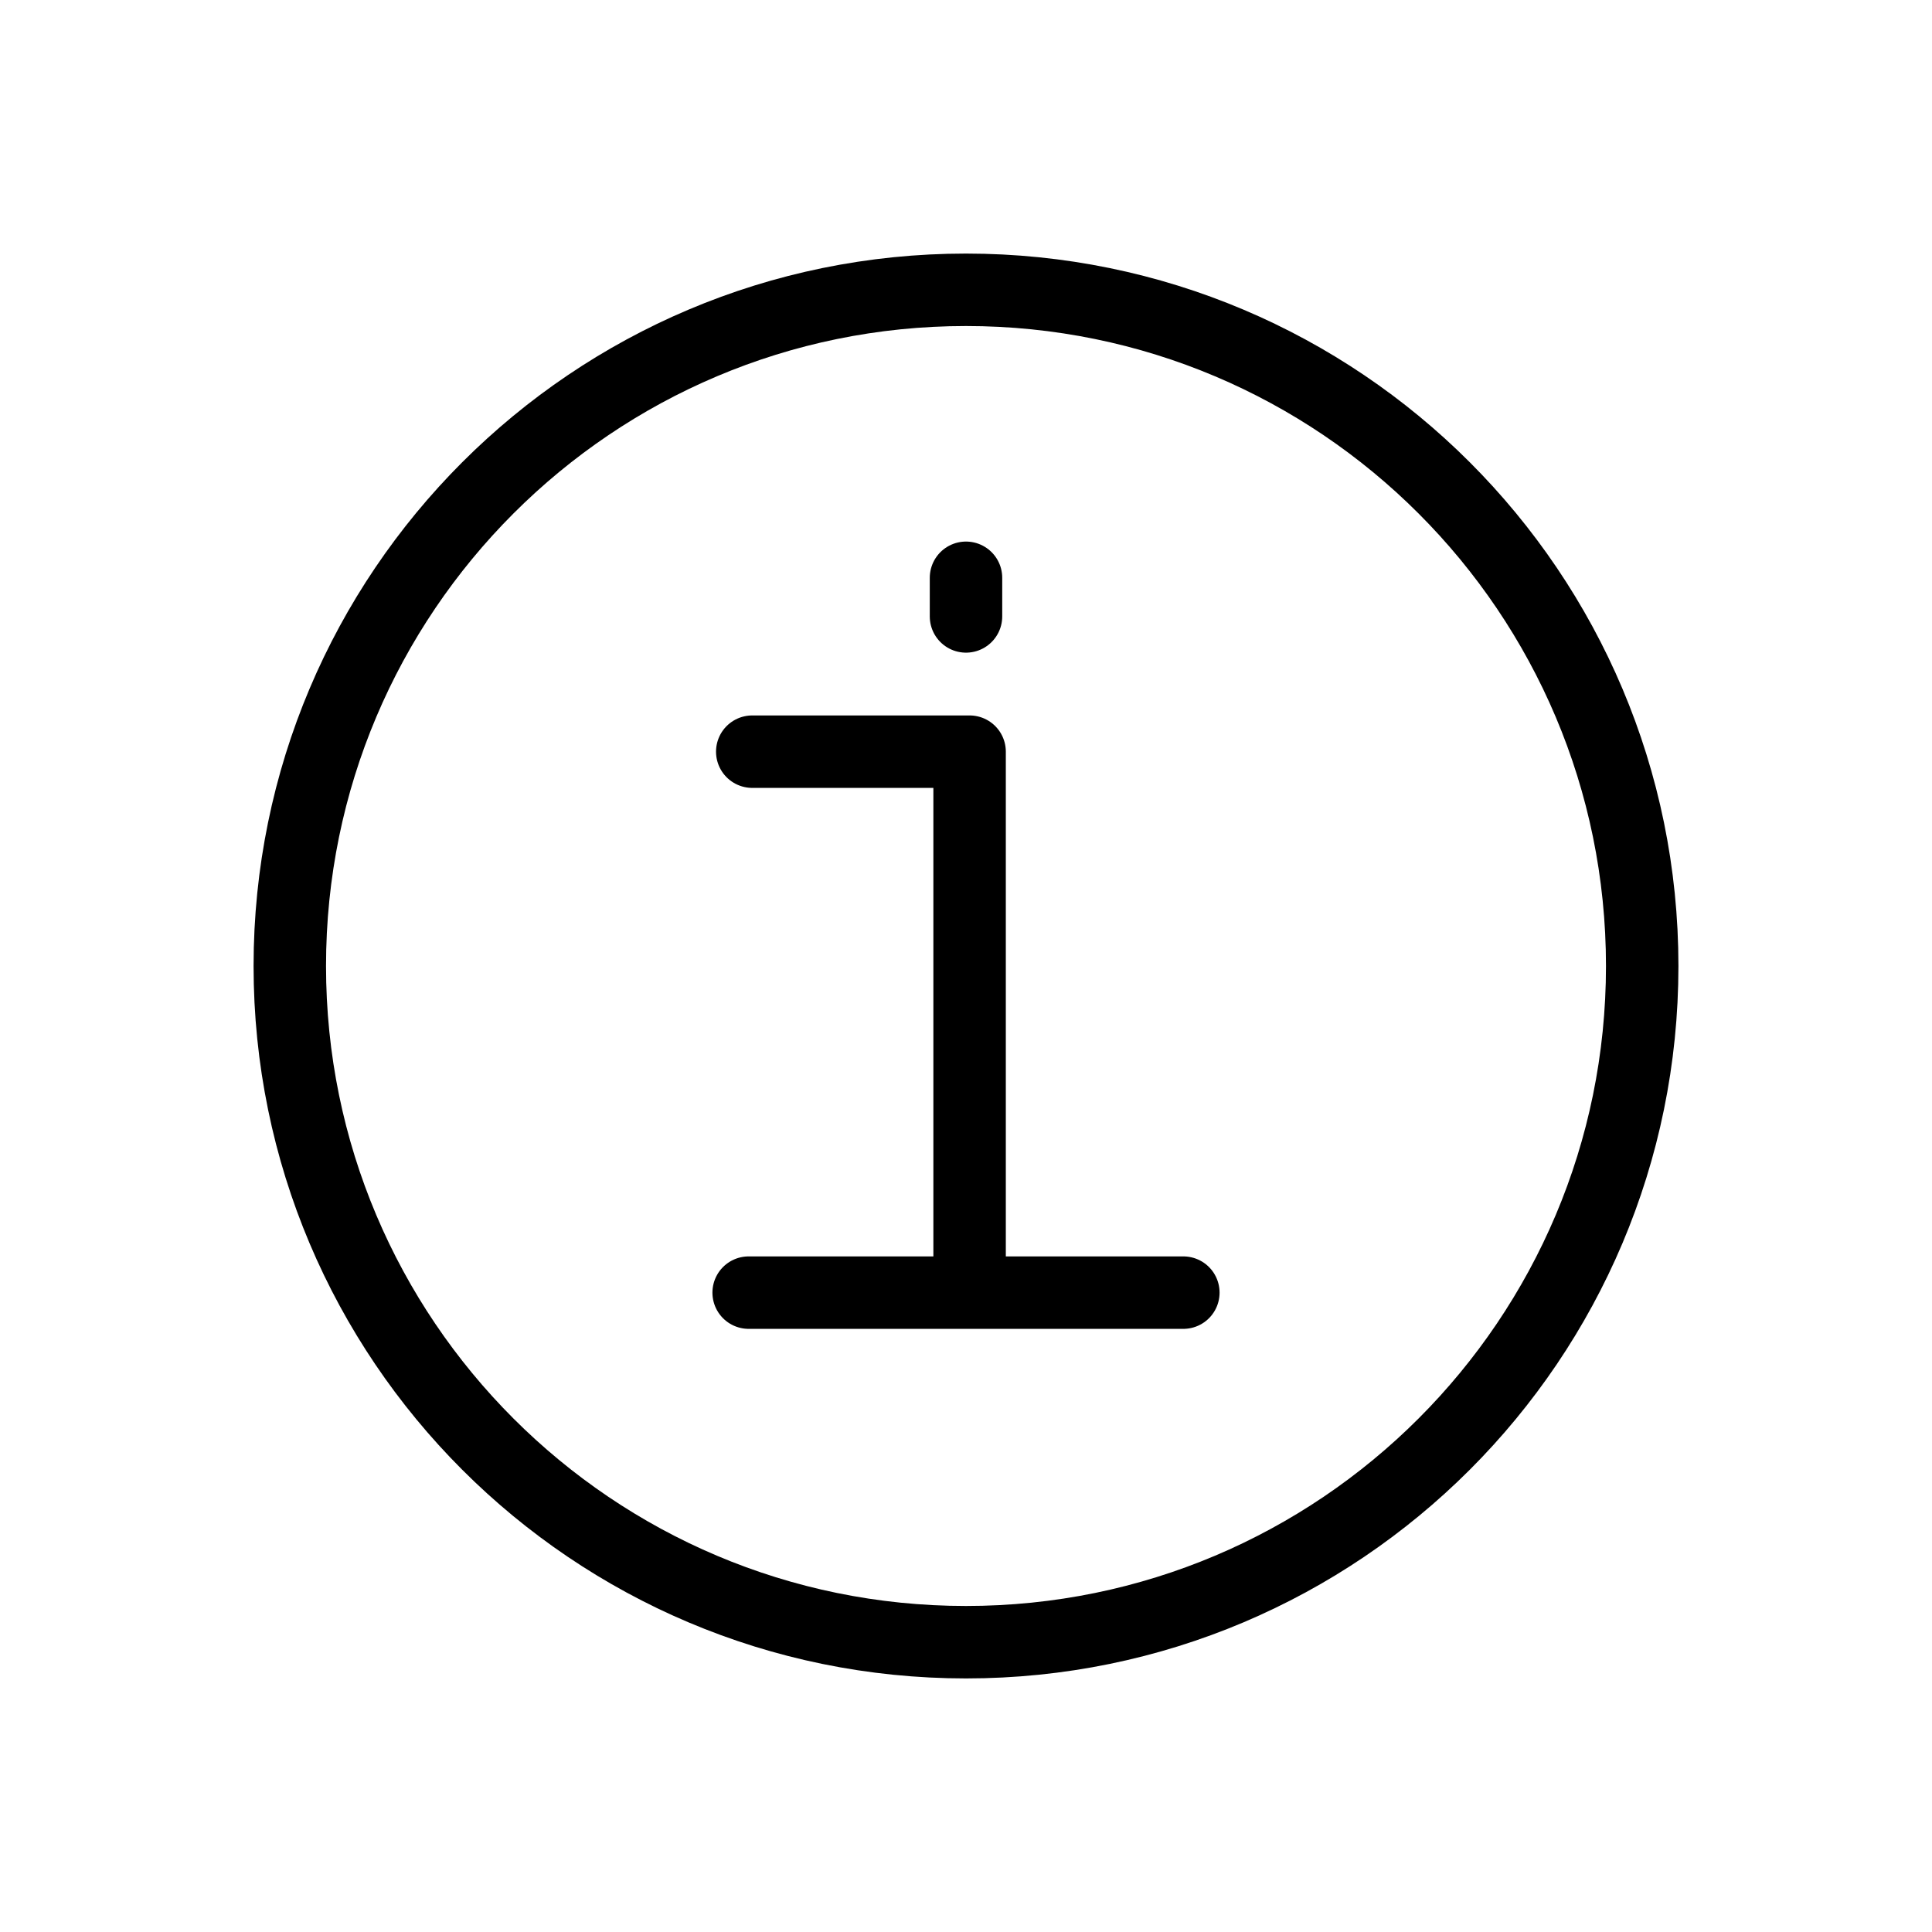
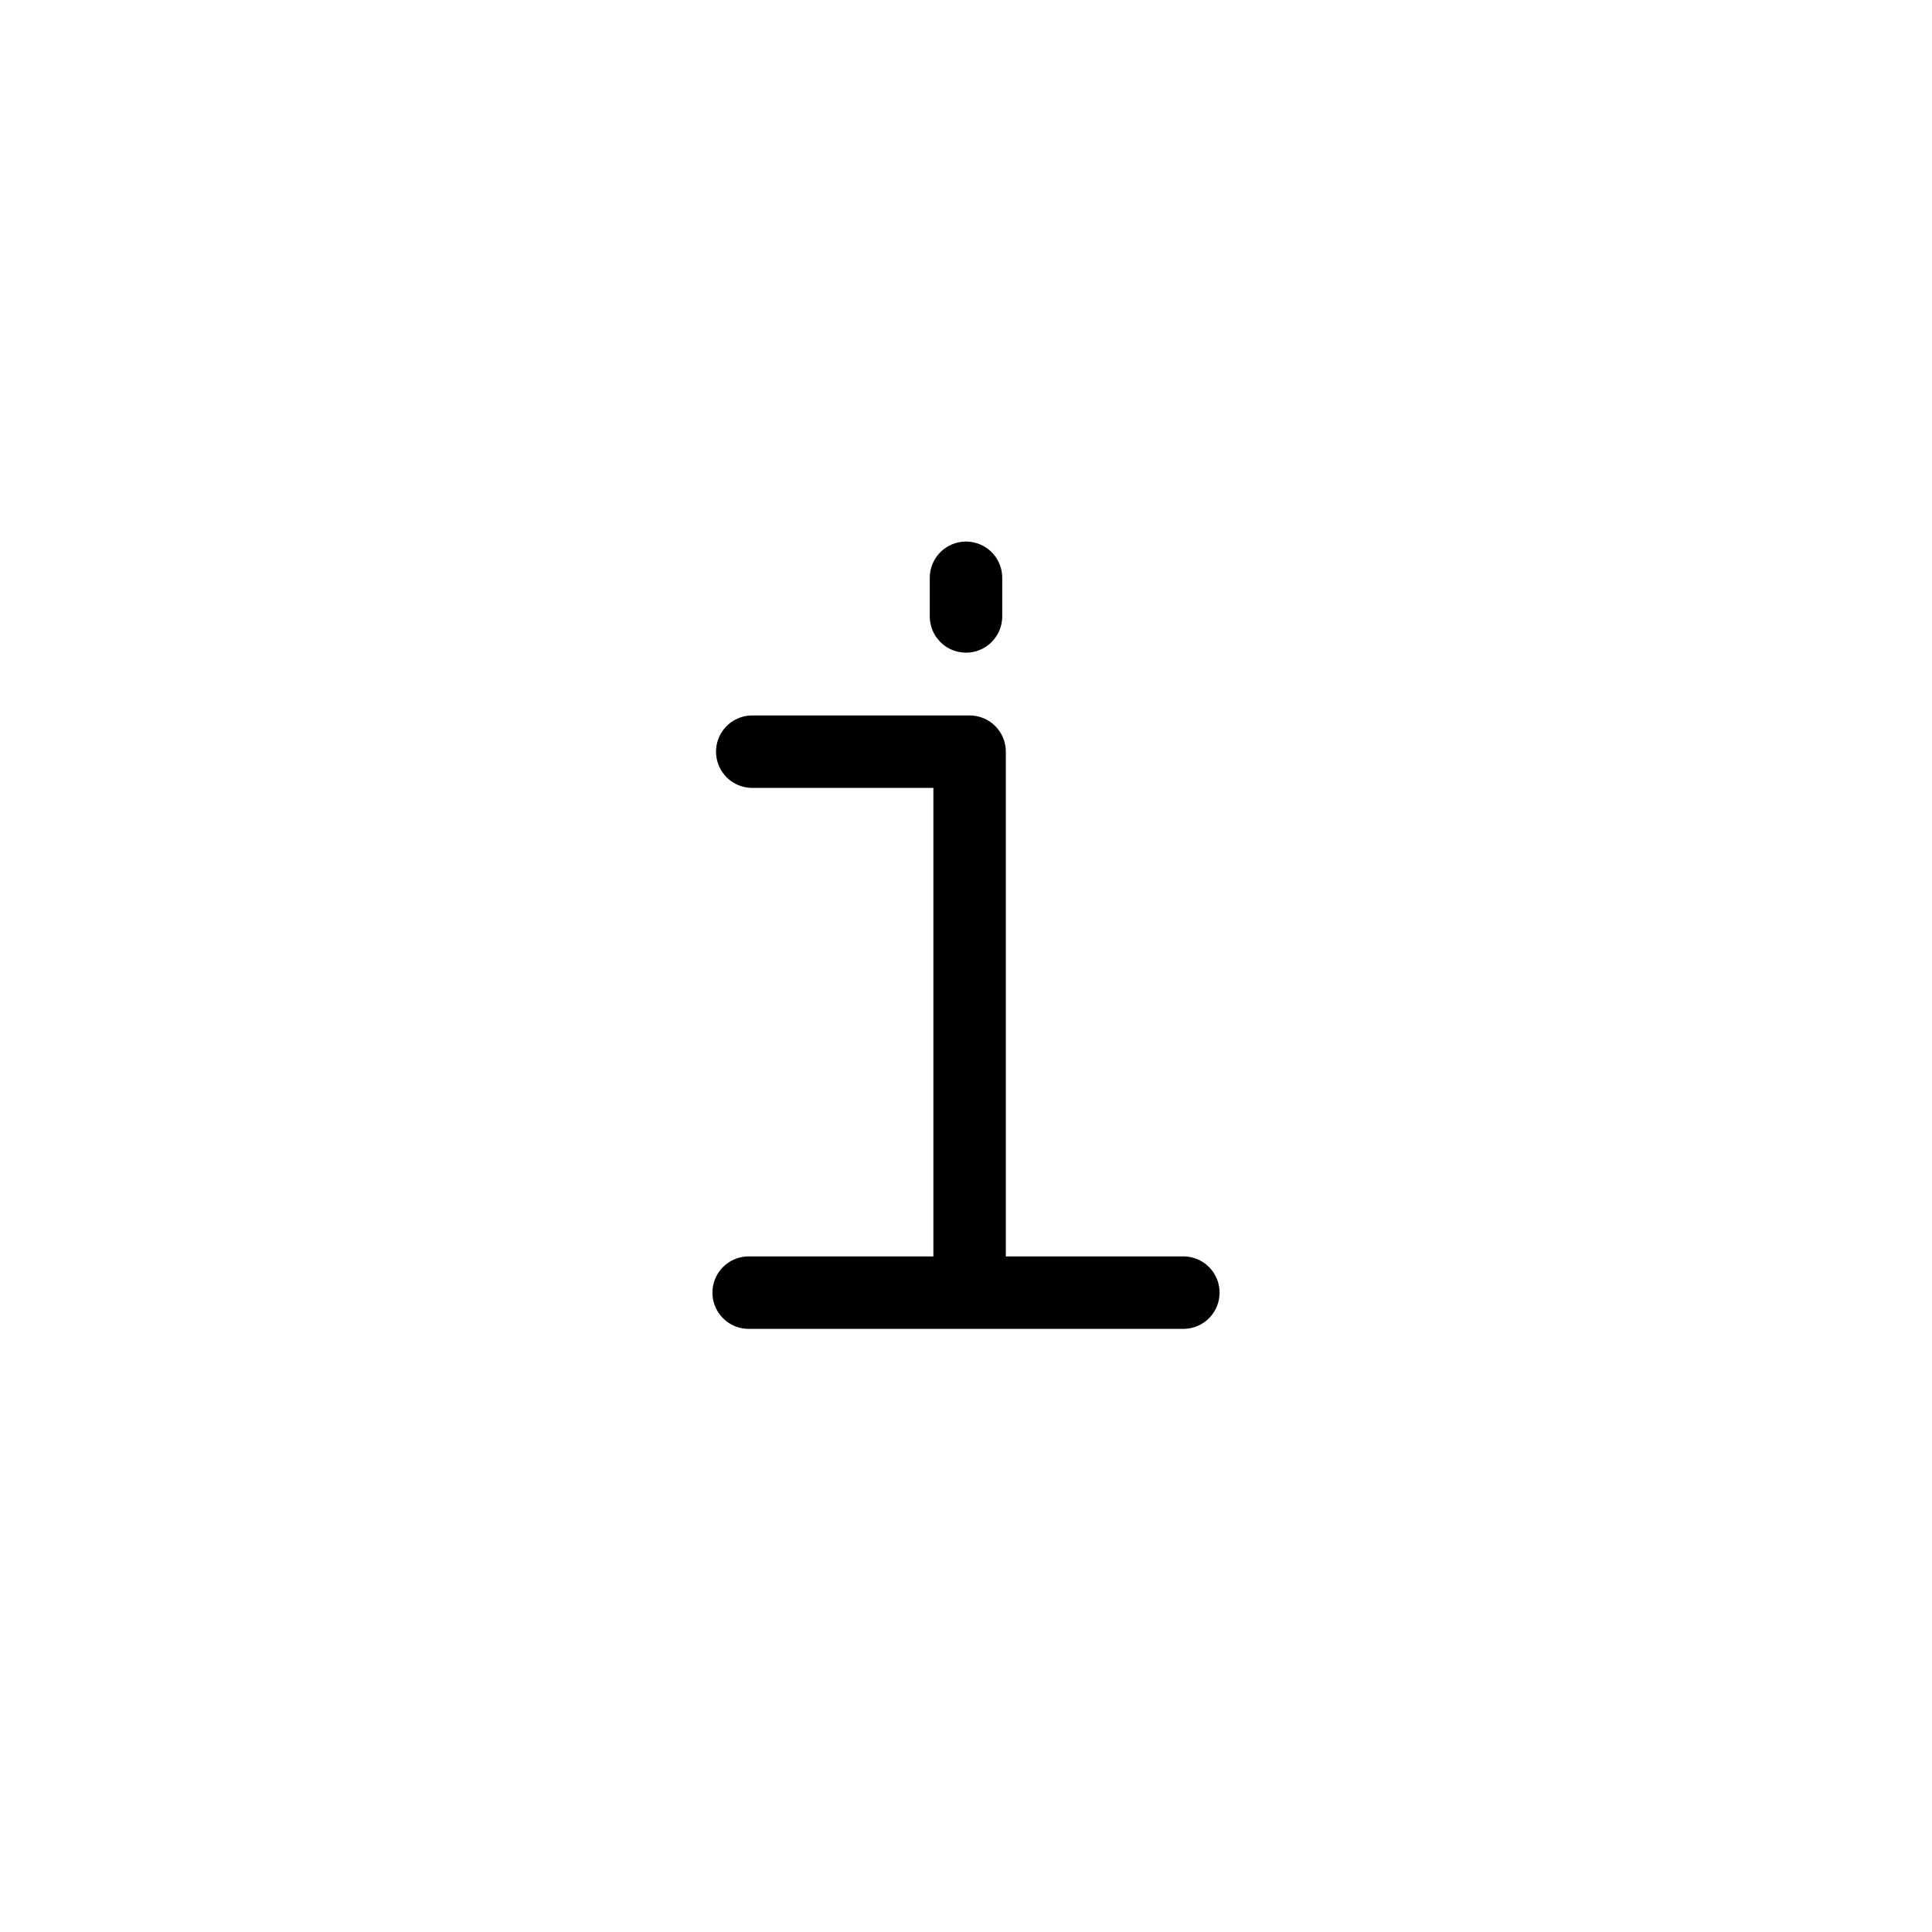
<svg xmlns="http://www.w3.org/2000/svg" width="80" height="80" viewBox="0 0 80 80" fill="none">
-   <path d="M68 40C68 55.464 55.464 68 40 68C24.536 68 12 55.464 12 40C12 24.536 24.536 12 40 12C55.464 12 68 24.536 68 40Z" stroke="black" stroke-width="3" stroke-linecap="round" stroke-linejoin="round" />
  <path d="M40.149 53.525V31.125H31.149M31 53.525H49" stroke="black" stroke-width="3" stroke-linecap="round" stroke-linejoin="round" />
  <path d="M40 23.925V25.525" stroke="black" stroke-width="3" stroke-linecap="round" stroke-linejoin="round" />
</svg>